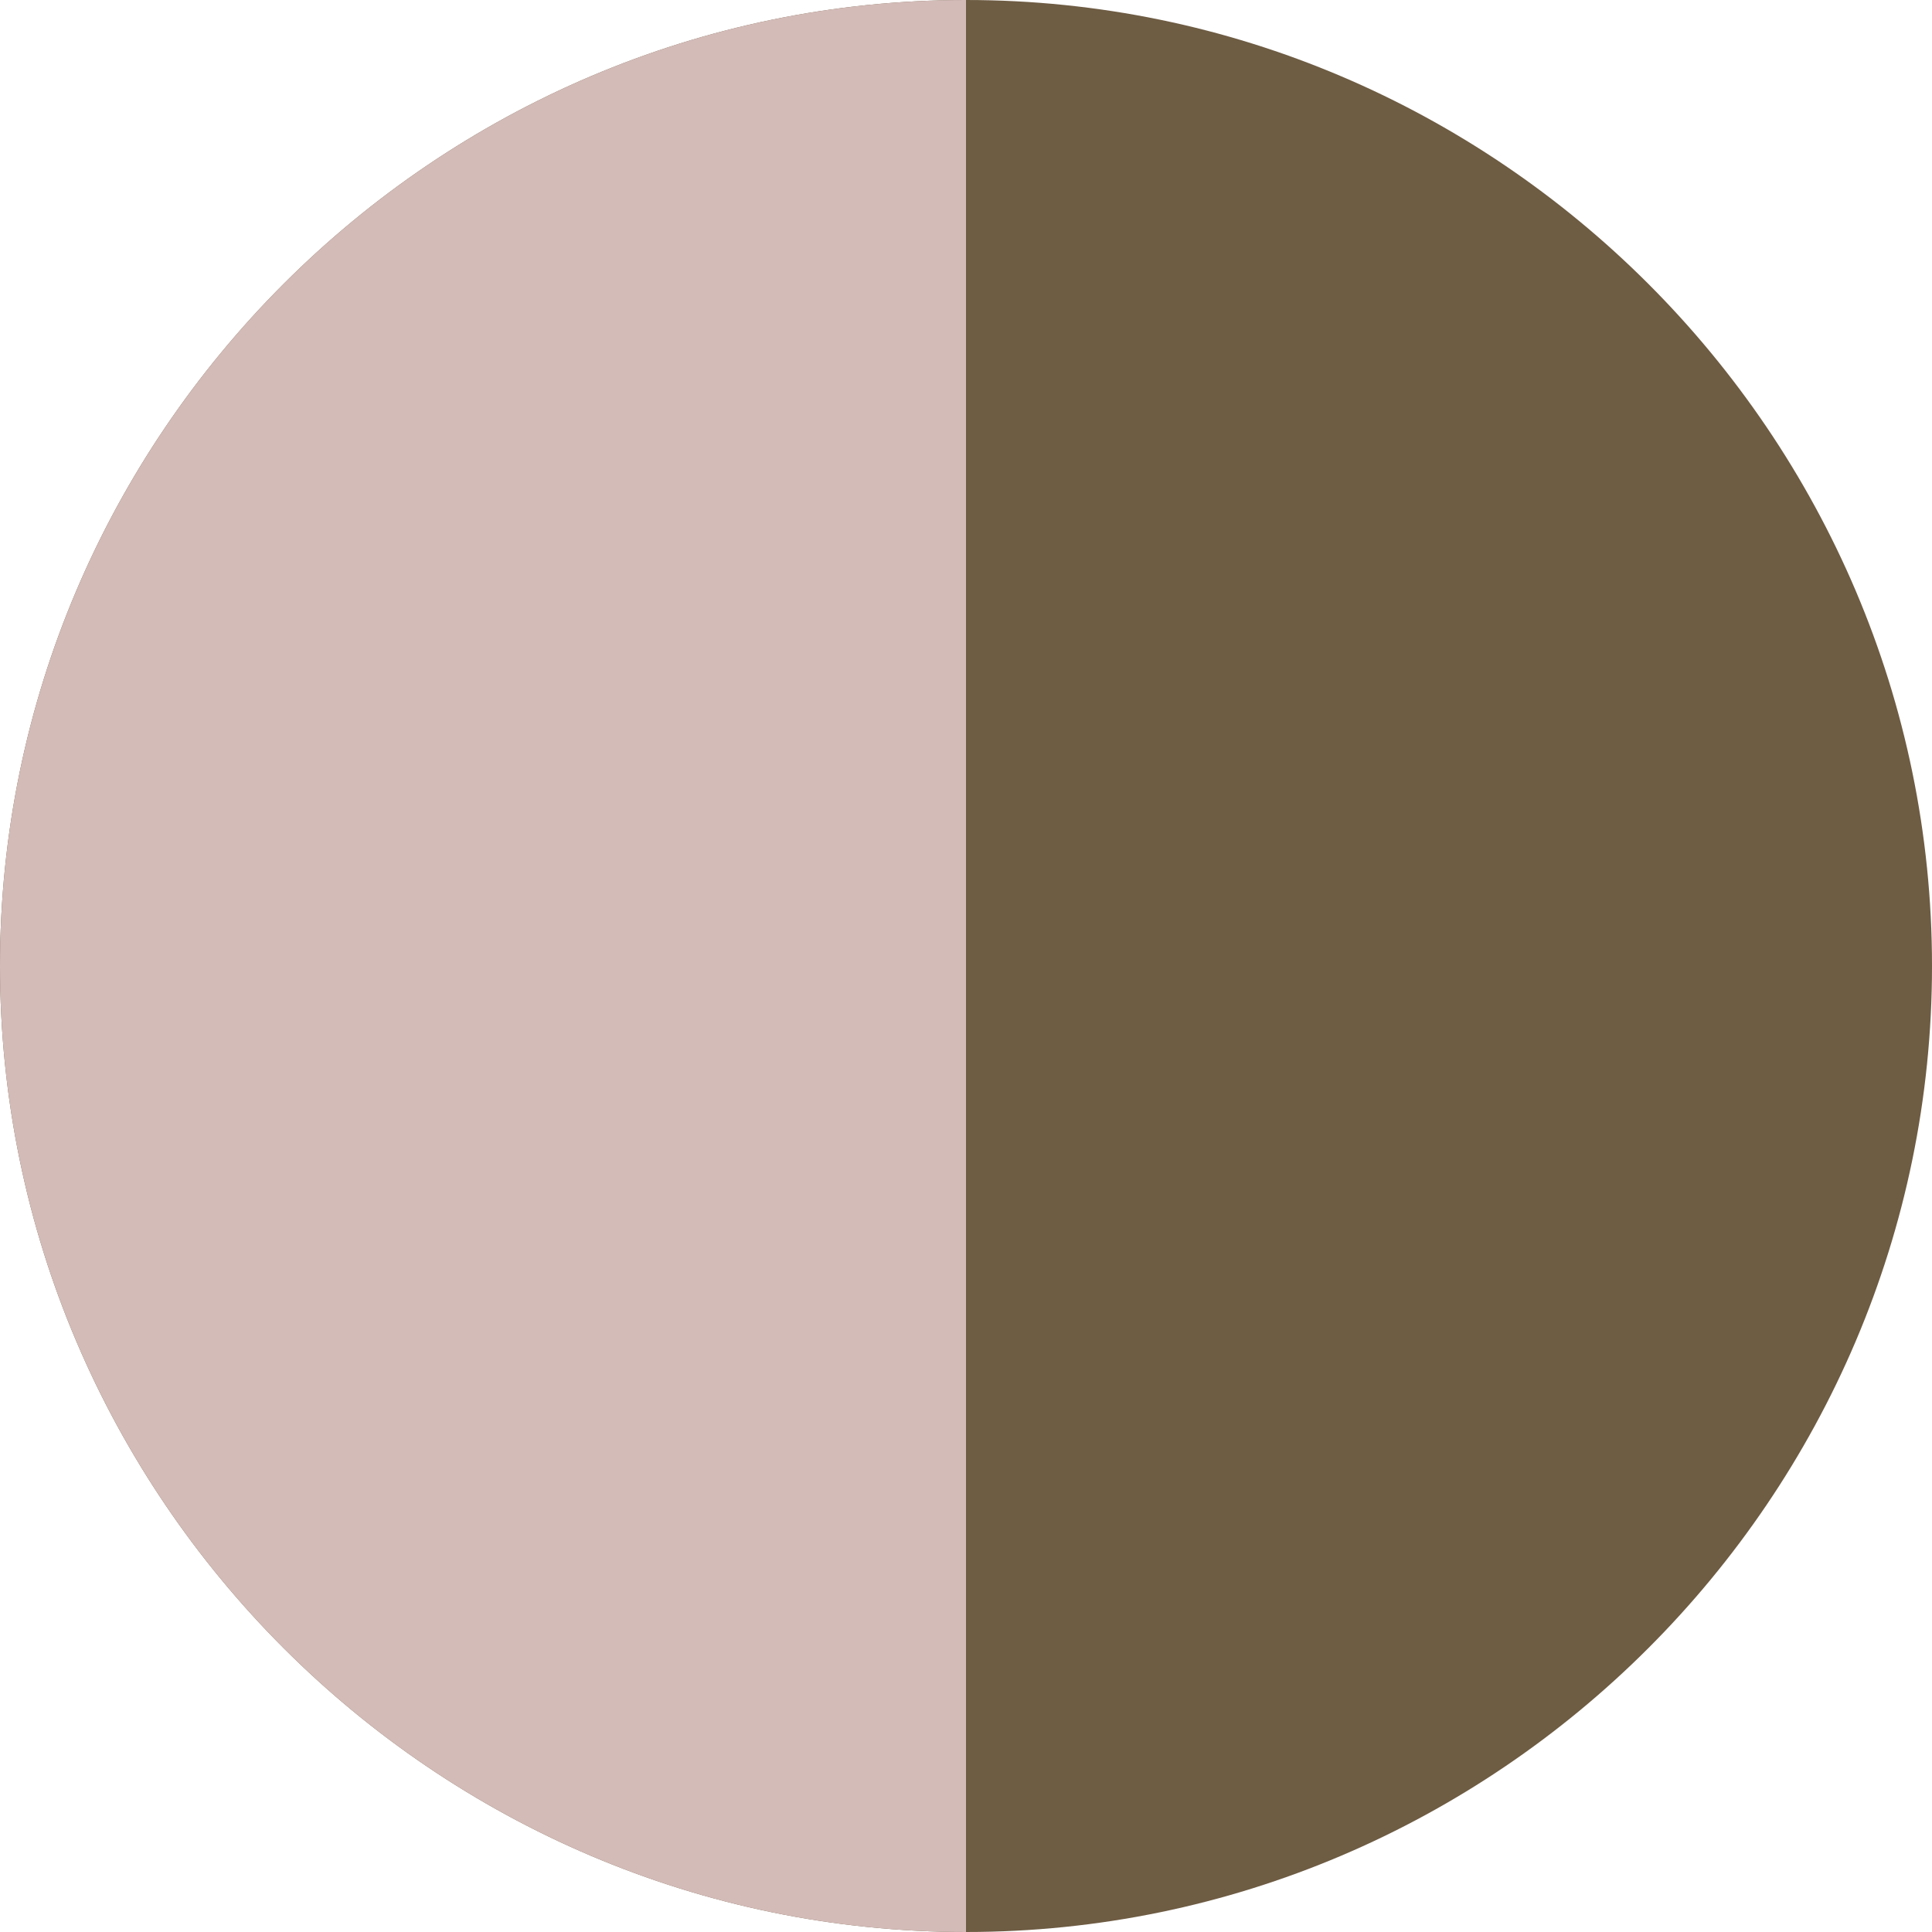
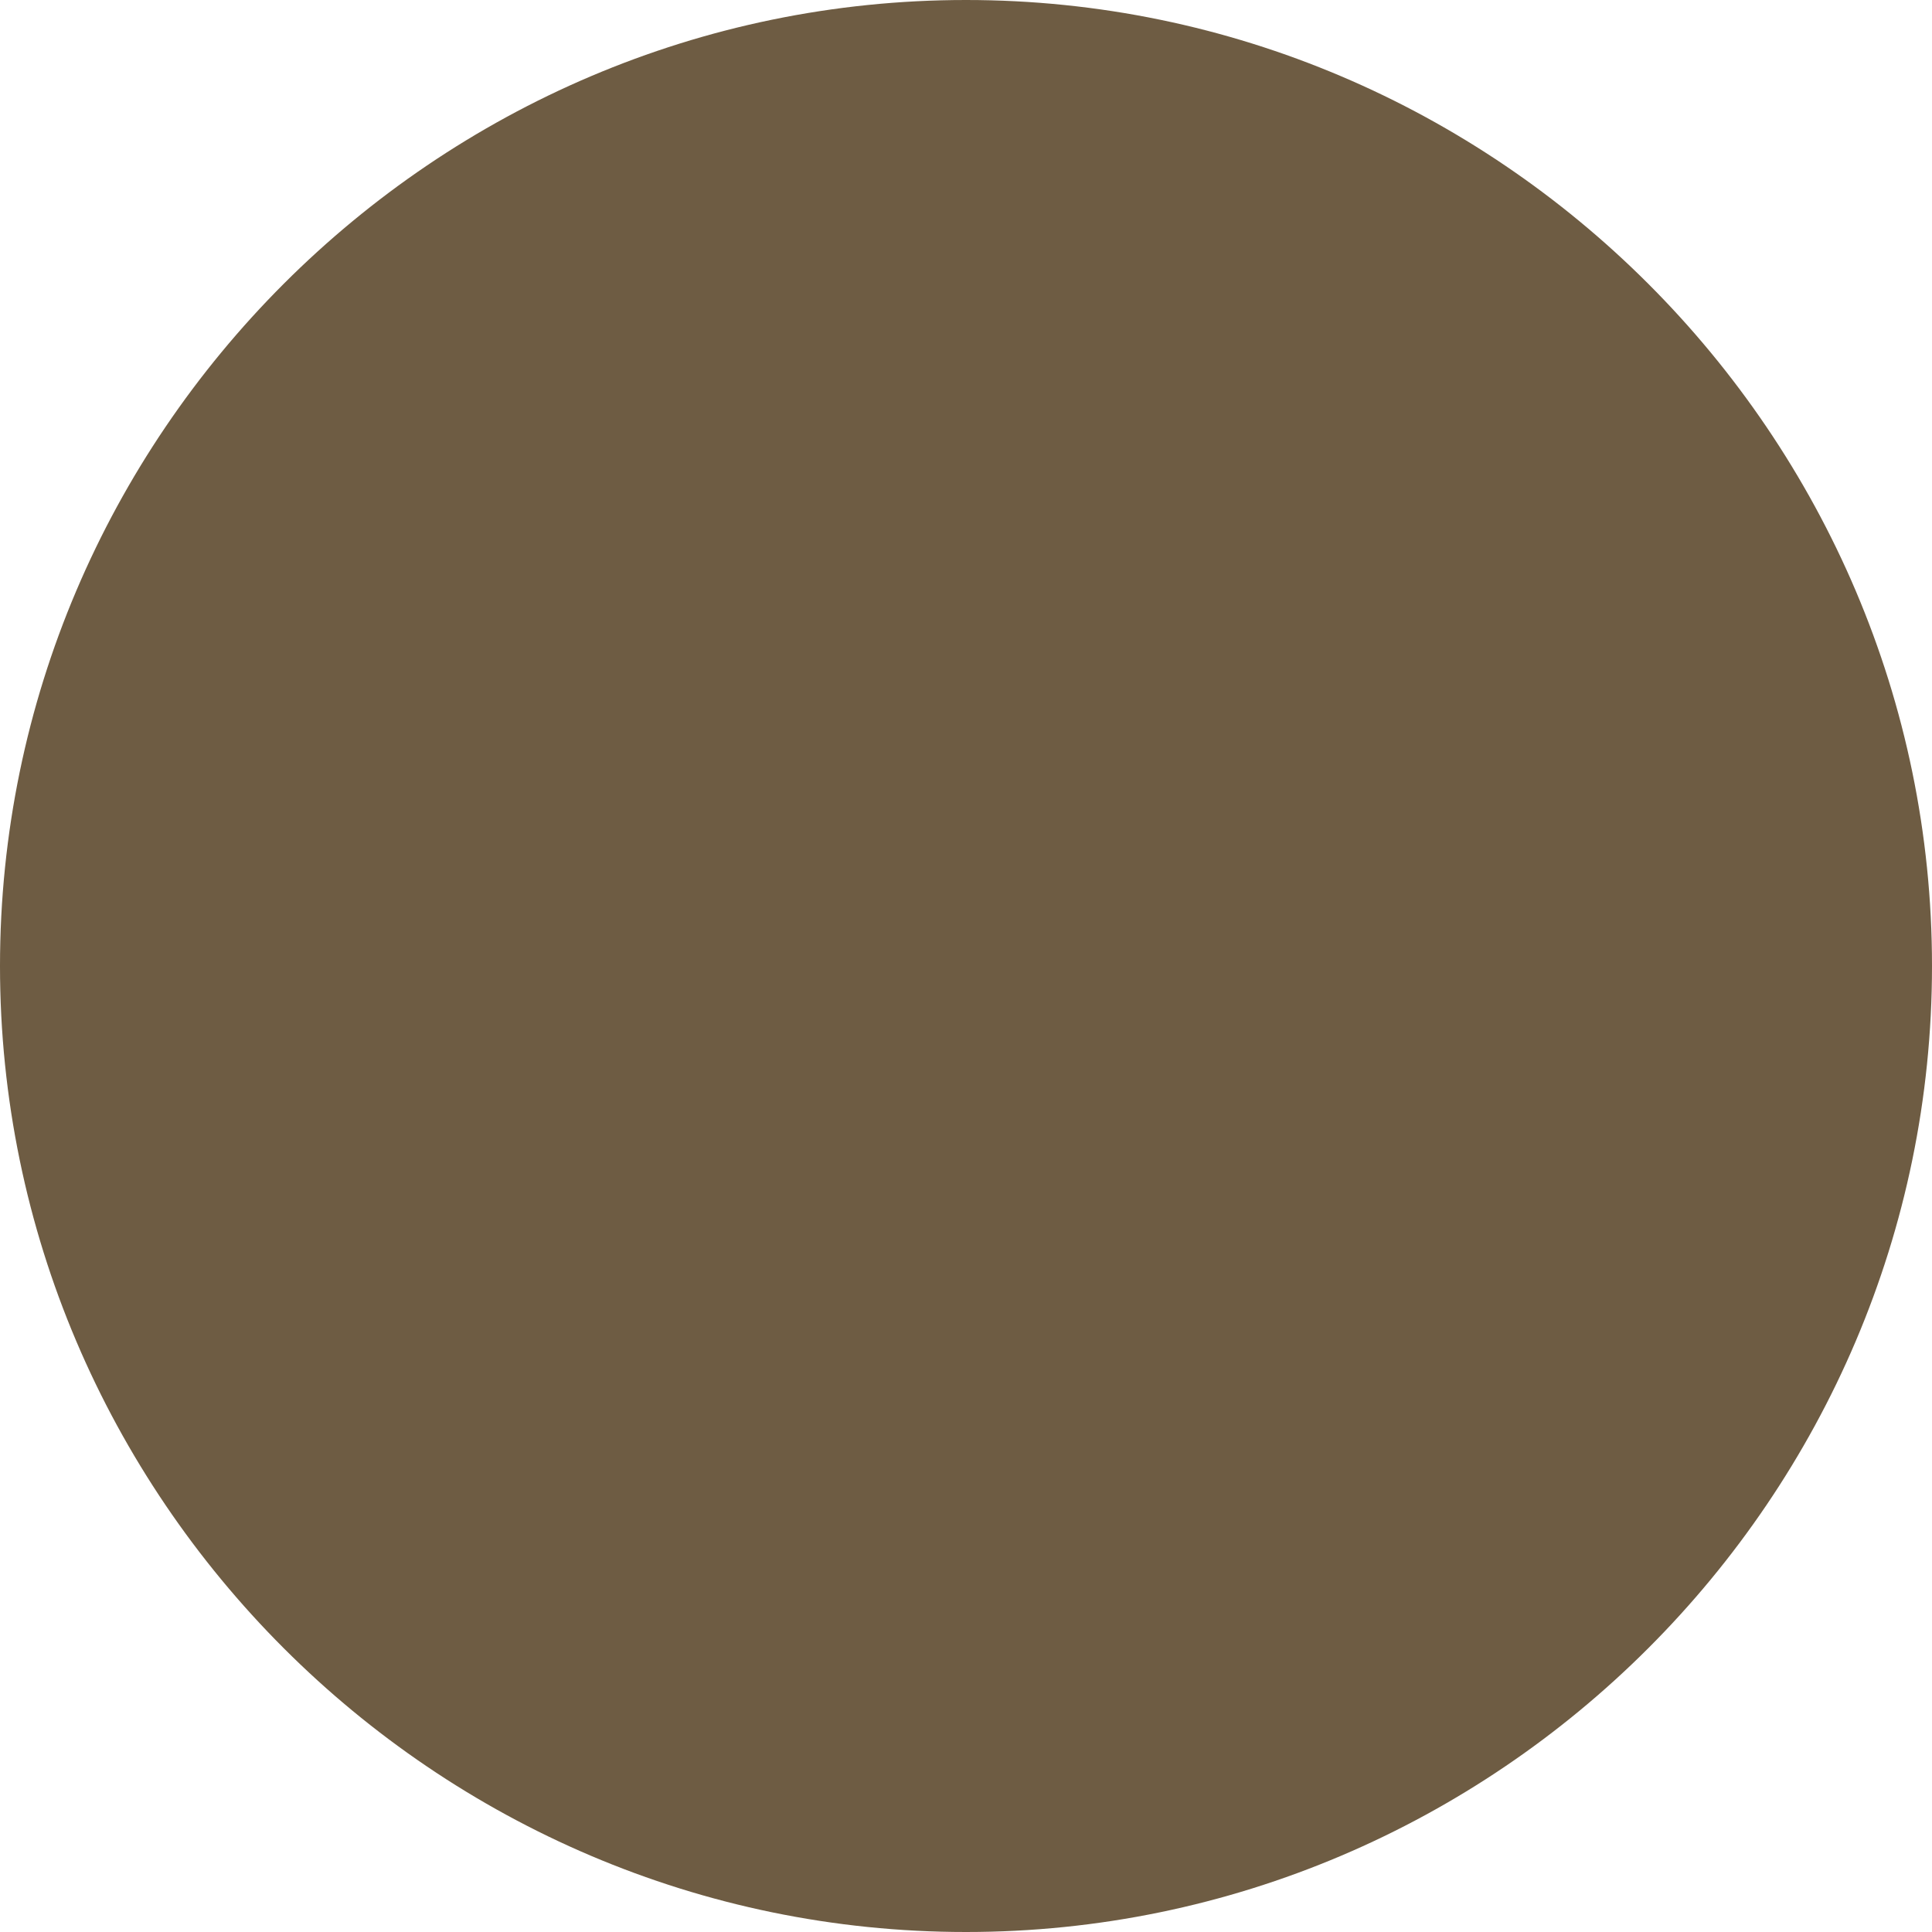
<svg xmlns="http://www.w3.org/2000/svg" viewBox="0 0 16 16" height="16" width="16" id="Layer_1">
  <defs>
    <style>.cls-1{fill:#6e5c43;}.cls-2{fill:#d3bbb8;}</style>
  </defs>
  <path d="M8,0h0c4.4,0,8,3.6,8,8h0c0,4.4-3.6,8-8,8h0C3.6,16,0,12.4,0,8h0C0,3.6,3.6,0,8,0Z" class="cls-1" />
-   <path d="M8,16h0C3.6,16,0,12.4,0,8h0C0,3.6,3.6,0,8,0" class="cls-2" />
</svg>